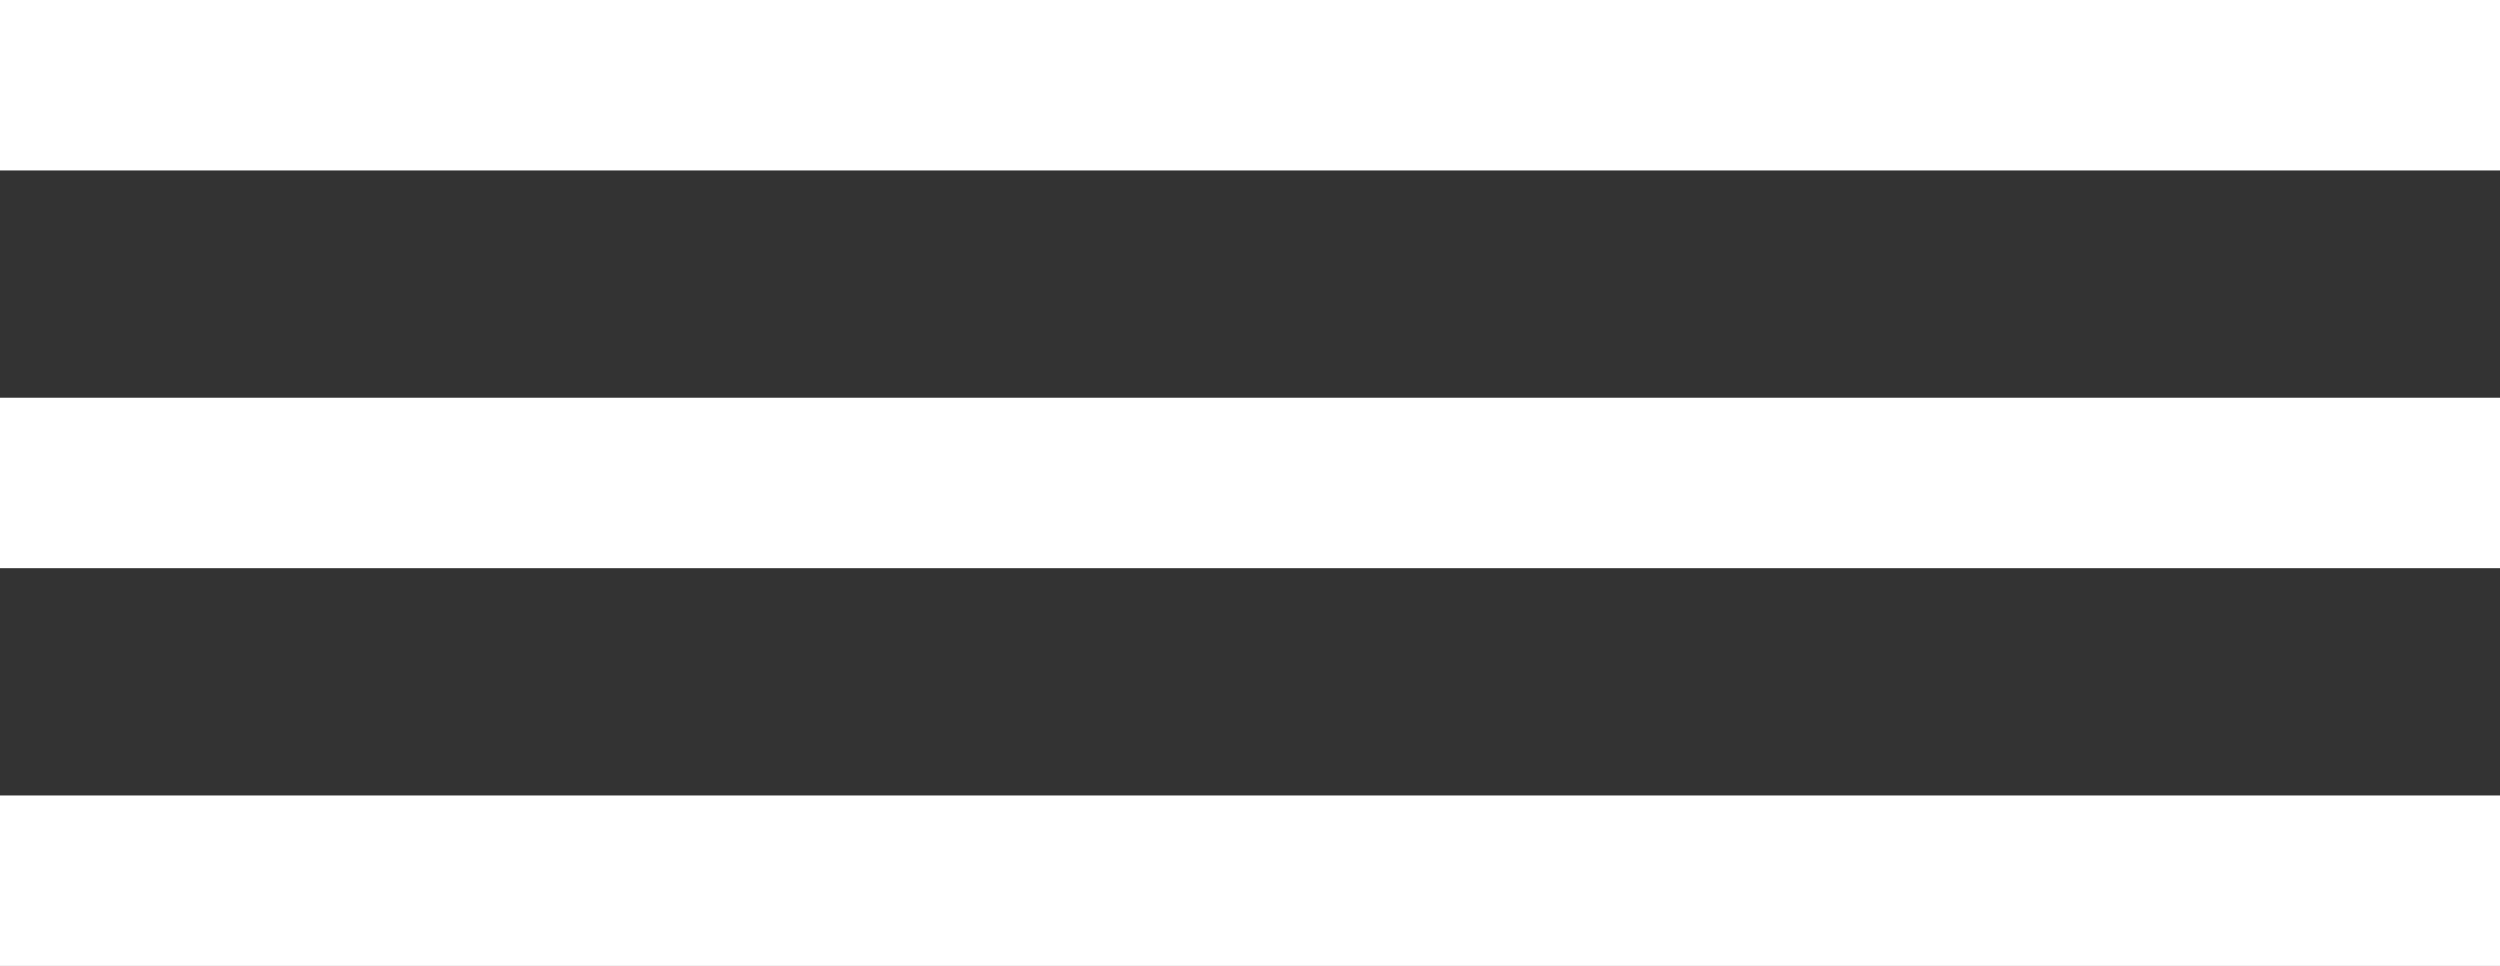
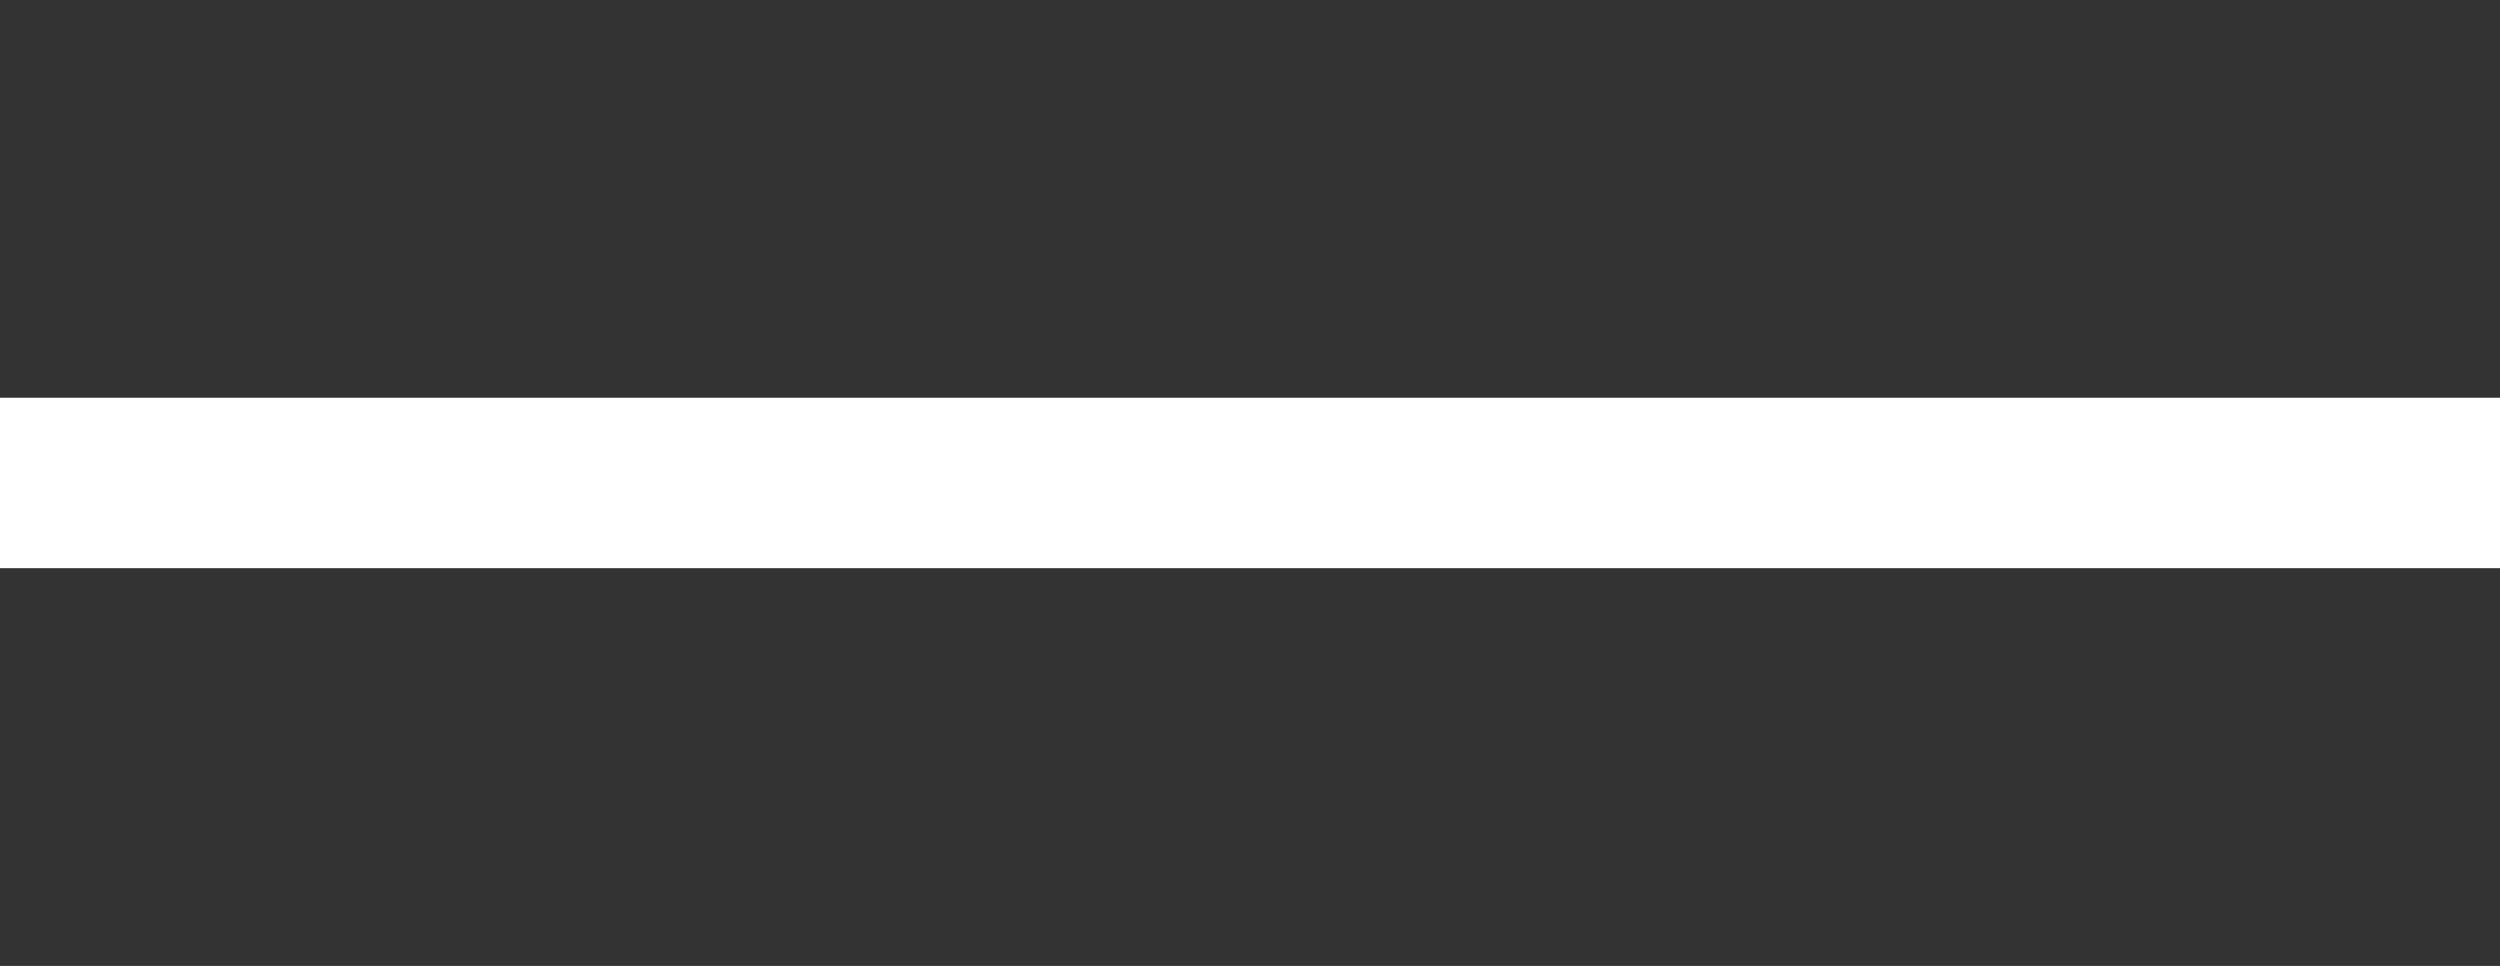
<svg xmlns="http://www.w3.org/2000/svg" width="44" height="17" viewBox="0 0 44 17" fill="none">
  <rect x="0" y="0" width="44" height="17" fill="#333333" stroke="none" />
-   <rect width="44" height="3" fill="white" />
  <rect y="7" width="44" height="3" fill="white" />
-   <rect y="14" width="44" height="3" fill="white" />
</svg>